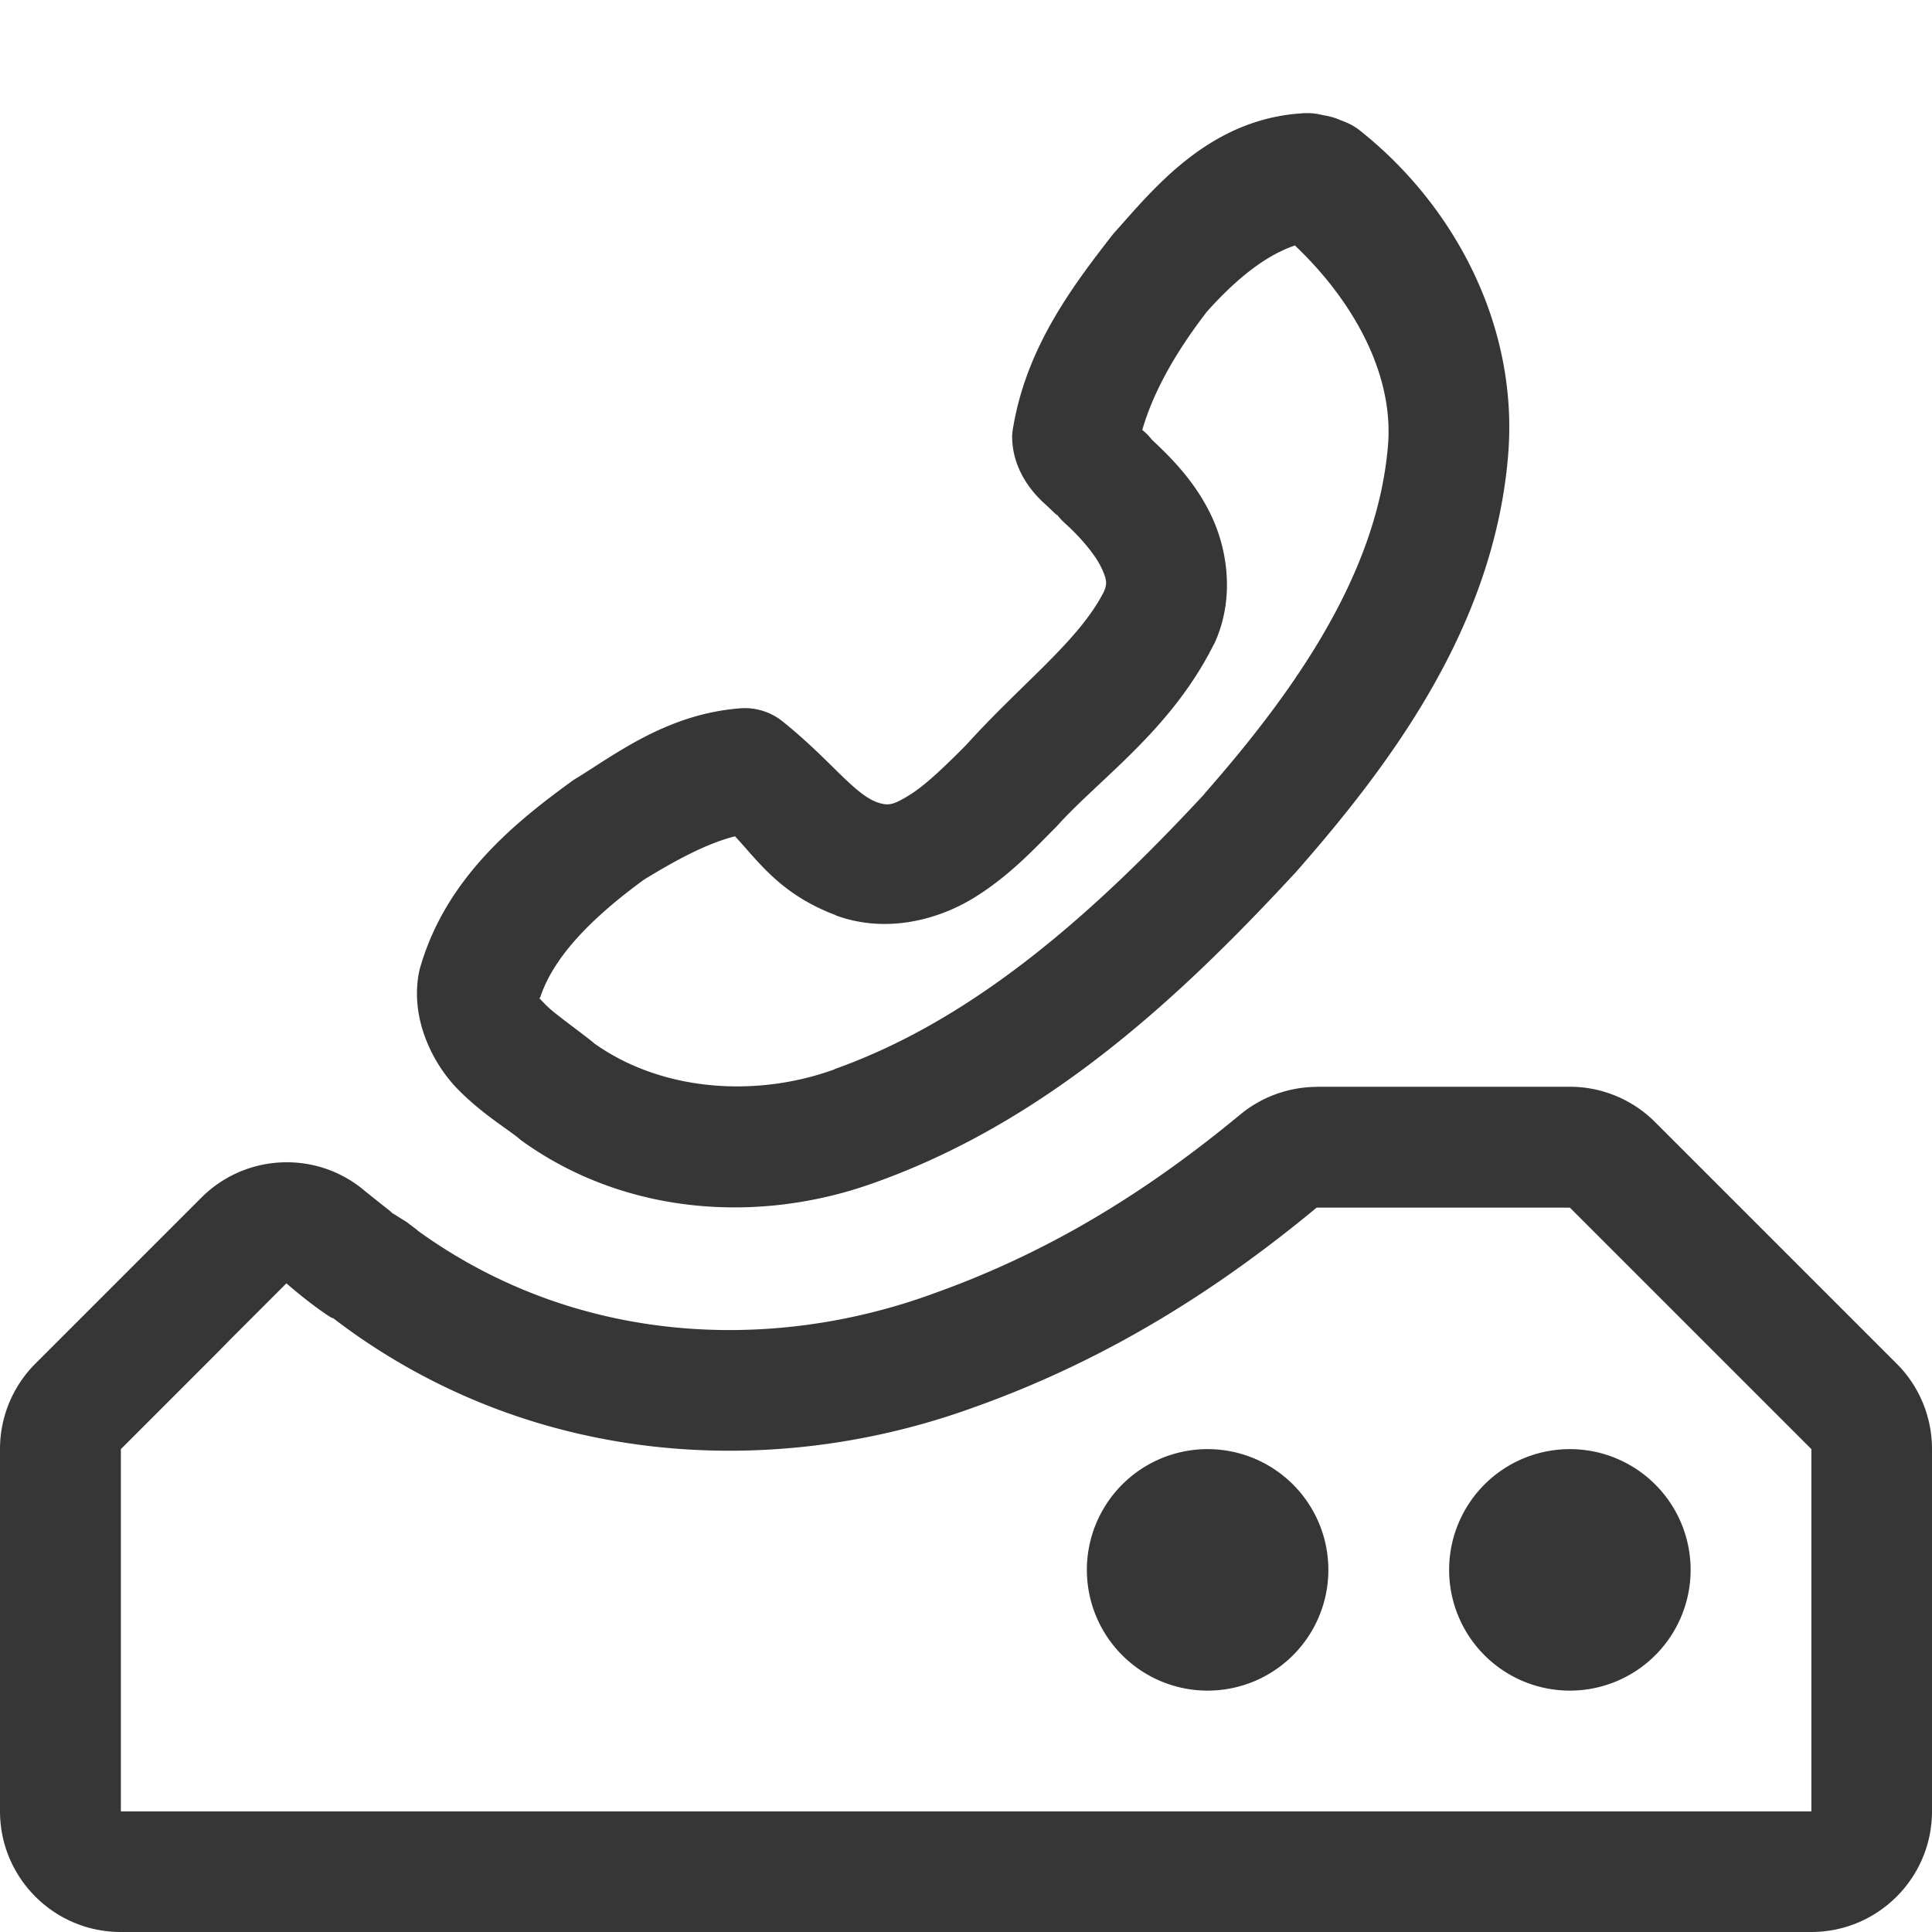
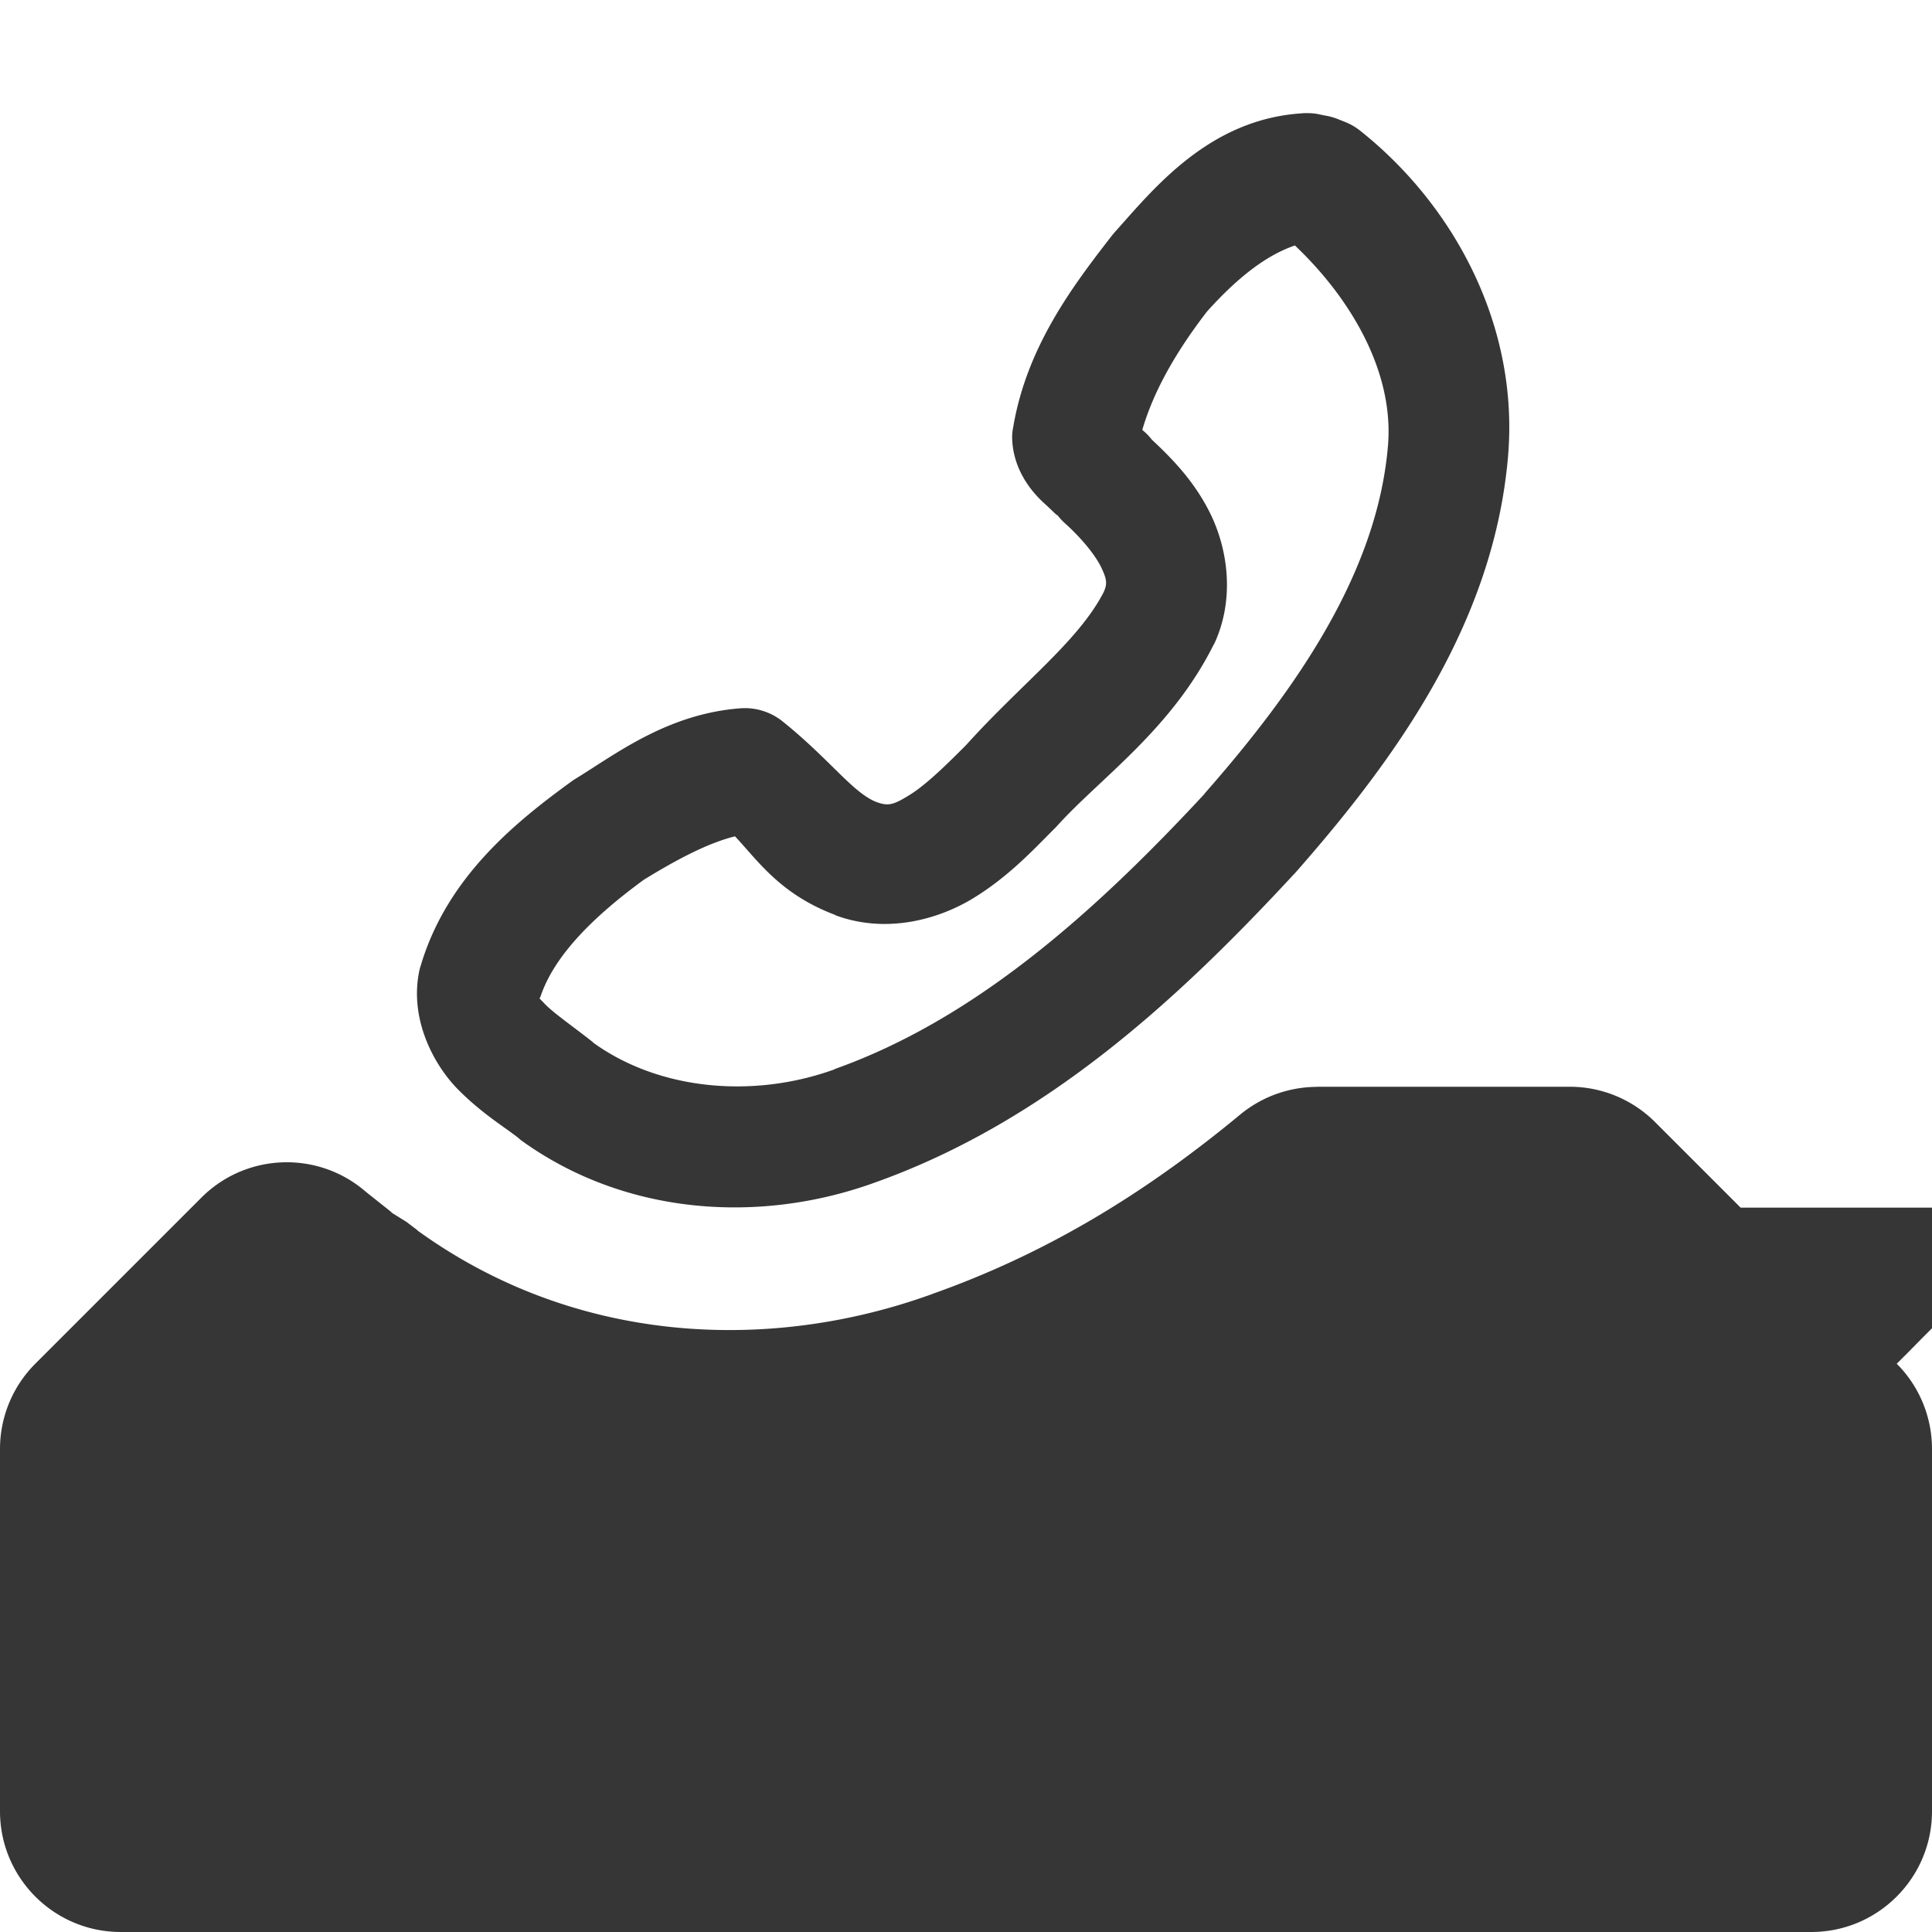
<svg xmlns="http://www.w3.org/2000/svg" width="16" height="16" version="1.1">
-   <path d="m10.791 0.938c-0.778 0.045-1.24 0.629-1.56 0.986a0.5 0.5 0 0 0-0.021 0.025c-0.321 0.413-0.704 0.917-0.818 1.582a0.5 0.5 0 0 0-0.01 0.08c0 0.285 0.177 0.477 0.268 0.559 0.09 0.082 0.127 0.126 0.094 0.078a0.5 0.5 0 0 0 0.076 0.086c0.128 0.115 0.247 0.256 0.299 0.363 0.05 0.104 0.051 0.14 0.021 0.207-0.209 0.407-0.678 0.755-1.137 1.264-0.168 0.169-0.337 0.334-0.471 0.416-0.134 0.083-0.176 0.093-0.271 0.059-0.196-0.074-0.386-0.352-0.779-0.668a0.5 0.5 0 0 0-0.352-0.109c-0.6 0.046-1.027 0.376-1.355 0.578a0.5 0.5 0 0 0-0.033 0.021c-0.472 0.342-1.041 0.8-1.258 1.533a0.5 0.5 0 0 0-0.01 0.035c-0.087 0.399 0.114 0.778 0.312 0.982 0.199 0.204 0.404 0.326 0.508 0.41a0.5 0.5 0 0 0 0.021 0.018c0.862 0.624 1.977 0.695 2.926 0.352 1.427-0.507 2.529-1.534 3.471-2.551a0.5 0.5 0 0 0 0.01-0.01c0.814-0.925 1.652-2.059 1.768-3.467a0.5 0.5 0 0 0 0-0.002c0.086-1.059-0.437-2.055-1.225-2.682a0.5 0.5 0 0 0-0.123-0.072l-0.068-0.027a0.5 0.5 0 0 0-0.1-0.027l-0.068-0.014a0.5 0.5 0 0 0-0.086-0.006 0.5 0.5 0 0 0-0.025 0h-0.002zm-0.066 1.096c0.462 0.438 0.819 1.044 0.77 1.652-0.086 1.049-0.754 2.016-1.52 2.887v0.002c-0.901 0.971-1.894 1.864-3.064 2.279a0.5 0.5 0 0 0 0 0.002c-0.665 0.241-1.446 0.177-1.998-0.221v-0.002c-0.169-0.134-0.326-0.241-0.398-0.316-0.062-0.064-0.048-0.046-0.041-0.057 0.114-0.35 0.451-0.677 0.859-0.975 0.303-0.186 0.543-0.306 0.754-0.359 0.193 0.206 0.375 0.48 0.832 0.652a0.5 0.5 0 0 0 0 0.002c0.422 0.156 0.855 0.035 1.147-0.145 0.291-0.179 0.5-0.406 0.662-0.568a0.5 0.5 0 0 0 0.02-0.02c0.358-0.4 0.945-0.796 1.301-1.504a0.5 0.5 0 0 0 0.01-0.018c0.168-0.369 0.108-0.773-0.031-1.062-0.129-0.267-0.313-0.458-0.488-0.621-0.037-0.046-0.051-0.056-0.08-0.082 0.092-0.316 0.274-0.64 0.535-0.979 0.272-0.303 0.51-0.475 0.732-0.549zm0.182 6.967c-0.233 4.53e-4 -0.458 0.082-0.637 0.23-0.72 0.596-1.535 1.125-2.541 1.482 0 0.001-0.01 0.003-0.01 0.004-1.342 0.487-2.953 0.421-4.262-0.527v-0.002l-0.07-0.053-0.018-0.014-0.135-0.084 0.016 0.008-0.219-0.174c-0.396-0.345-0.992-0.324-1.363 0.047l-1.375 1.375c-0.188 0.188-0.293 0.442-0.293 0.707v3c1e-4 0.552 0.448 1 1 1h14c0.552-5.5e-5 1-0.448 1-1v-3c-1e-4 -0.265-0.105-0.52-0.293-0.707l-2-2c-0.188-0.188-0.442-0.293-0.707-0.293h-2.094zm-0.004 1h0.004 2.094l2 2v3h-14v-3l0.803-0.803 0.125-0.127 0.443-0.443c0.245 0.213 0.433 0.327 0.375 0.279 0.041 0.032 0.083 0.063 0.125 0.094 1.606 1.163 3.574 1.242 5.188 0.656 1.141-0.405 2.062-1.008 2.844-1.656zm-0.902 2a1 1 0 0 0-1 1 1 1 0 0 0 1 1 1 1 0 0 0 1-1 1 1 0 0 0-1-1zm3 0a1 1 0 0 0-1 1 1 1 0 0 0 1 1 1 1 0 0 0 1-1 1 1 0 0 0-1-1z" fill="#363636" />
+   <path d="m10.791 0.938c-0.778 0.045-1.24 0.629-1.56 0.986a0.5 0.5 0 0 0-0.021 0.025c-0.321 0.413-0.704 0.917-0.818 1.582a0.5 0.5 0 0 0-0.01 0.08c0 0.285 0.177 0.477 0.268 0.559 0.09 0.082 0.127 0.126 0.094 0.078a0.5 0.5 0 0 0 0.076 0.086c0.128 0.115 0.247 0.256 0.299 0.363 0.05 0.104 0.051 0.14 0.021 0.207-0.209 0.407-0.678 0.755-1.137 1.264-0.168 0.169-0.337 0.334-0.471 0.416-0.134 0.083-0.176 0.093-0.271 0.059-0.196-0.074-0.386-0.352-0.779-0.668a0.5 0.5 0 0 0-0.352-0.109c-0.6 0.046-1.027 0.376-1.355 0.578a0.5 0.5 0 0 0-0.033 0.021c-0.472 0.342-1.041 0.8-1.258 1.533a0.5 0.5 0 0 0-0.01 0.035c-0.087 0.399 0.114 0.778 0.312 0.982 0.199 0.204 0.404 0.326 0.508 0.41a0.5 0.5 0 0 0 0.021 0.018c0.862 0.624 1.977 0.695 2.926 0.352 1.427-0.507 2.529-1.534 3.471-2.551a0.5 0.5 0 0 0 0.01-0.01c0.814-0.925 1.652-2.059 1.768-3.467a0.5 0.5 0 0 0 0-0.002c0.086-1.059-0.437-2.055-1.225-2.682a0.5 0.5 0 0 0-0.123-0.072l-0.068-0.027a0.5 0.5 0 0 0-0.1-0.027l-0.068-0.014a0.5 0.5 0 0 0-0.086-0.006 0.5 0.5 0 0 0-0.025 0h-0.002zm-0.066 1.096c0.462 0.438 0.819 1.044 0.77 1.652-0.086 1.049-0.754 2.016-1.52 2.887v0.002c-0.901 0.971-1.894 1.864-3.064 2.279a0.5 0.5 0 0 0 0 0.002c-0.665 0.241-1.446 0.177-1.998-0.221v-0.002c-0.169-0.134-0.326-0.241-0.398-0.316-0.062-0.064-0.048-0.046-0.041-0.057 0.114-0.35 0.451-0.677 0.859-0.975 0.303-0.186 0.543-0.306 0.754-0.359 0.193 0.206 0.375 0.48 0.832 0.652a0.5 0.5 0 0 0 0 0.002c0.422 0.156 0.855 0.035 1.147-0.145 0.291-0.179 0.5-0.406 0.662-0.568a0.5 0.5 0 0 0 0.02-0.02c0.358-0.4 0.945-0.796 1.301-1.504a0.5 0.5 0 0 0 0.01-0.018c0.168-0.369 0.108-0.773-0.031-1.062-0.129-0.267-0.313-0.458-0.488-0.621-0.037-0.046-0.051-0.056-0.08-0.082 0.092-0.316 0.274-0.64 0.535-0.979 0.272-0.303 0.51-0.475 0.732-0.549zm0.182 6.967c-0.233 4.53e-4 -0.458 0.082-0.637 0.23-0.72 0.596-1.535 1.125-2.541 1.482 0 0.001-0.01 0.003-0.01 0.004-1.342 0.487-2.953 0.421-4.262-0.527v-0.002l-0.07-0.053-0.018-0.014-0.135-0.084 0.016 0.008-0.219-0.174c-0.396-0.345-0.992-0.324-1.363 0.047l-1.375 1.375c-0.188 0.188-0.293 0.442-0.293 0.707v3c1e-4 0.552 0.448 1 1 1h14c0.552-5.5e-5 1-0.448 1-1v-3c-1e-4 -0.265-0.105-0.52-0.293-0.707l-2-2c-0.188-0.188-0.442-0.293-0.707-0.293h-2.094zm-0.004 1h0.004 2.094l2 2v3v-3l0.803-0.803 0.125-0.127 0.443-0.443c0.245 0.213 0.433 0.327 0.375 0.279 0.041 0.032 0.083 0.063 0.125 0.094 1.606 1.163 3.574 1.242 5.188 0.656 1.141-0.405 2.062-1.008 2.844-1.656zm-0.902 2a1 1 0 0 0-1 1 1 1 0 0 0 1 1 1 1 0 0 0 1-1 1 1 0 0 0-1-1zm3 0a1 1 0 0 0-1 1 1 1 0 0 0 1 1 1 1 0 0 0 1-1 1 1 0 0 0-1-1z" fill="#363636" />
</svg>